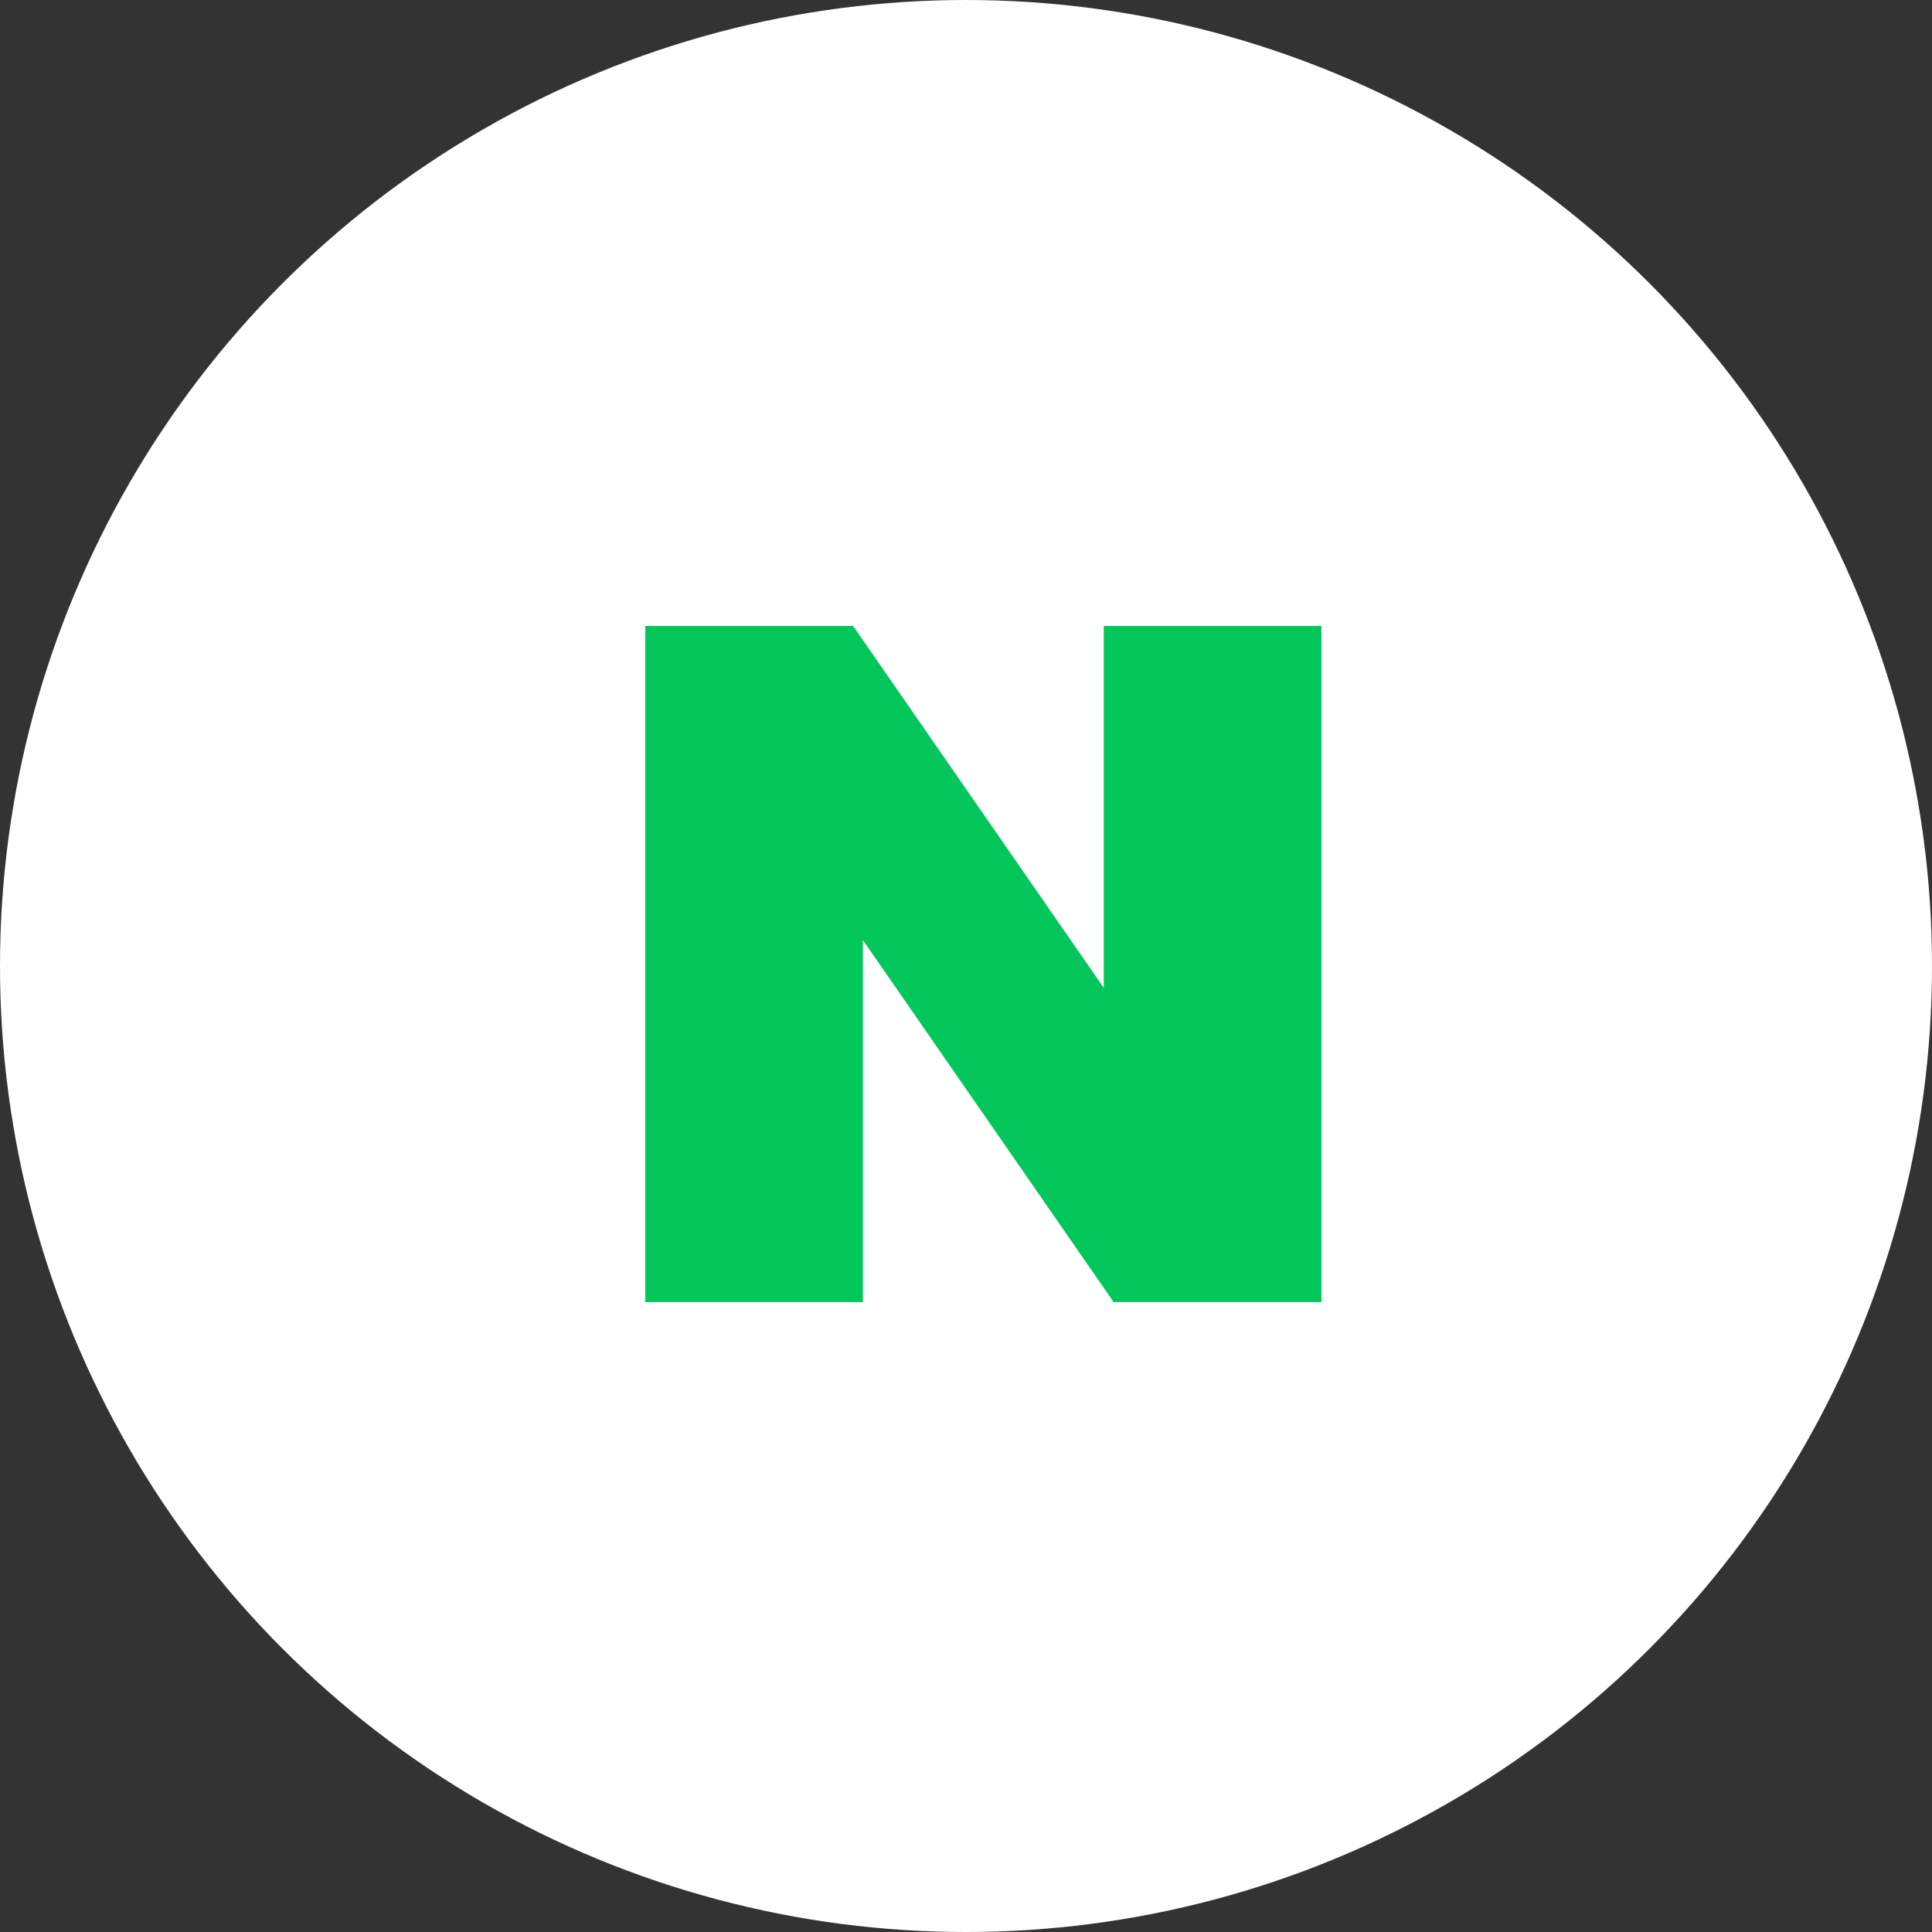
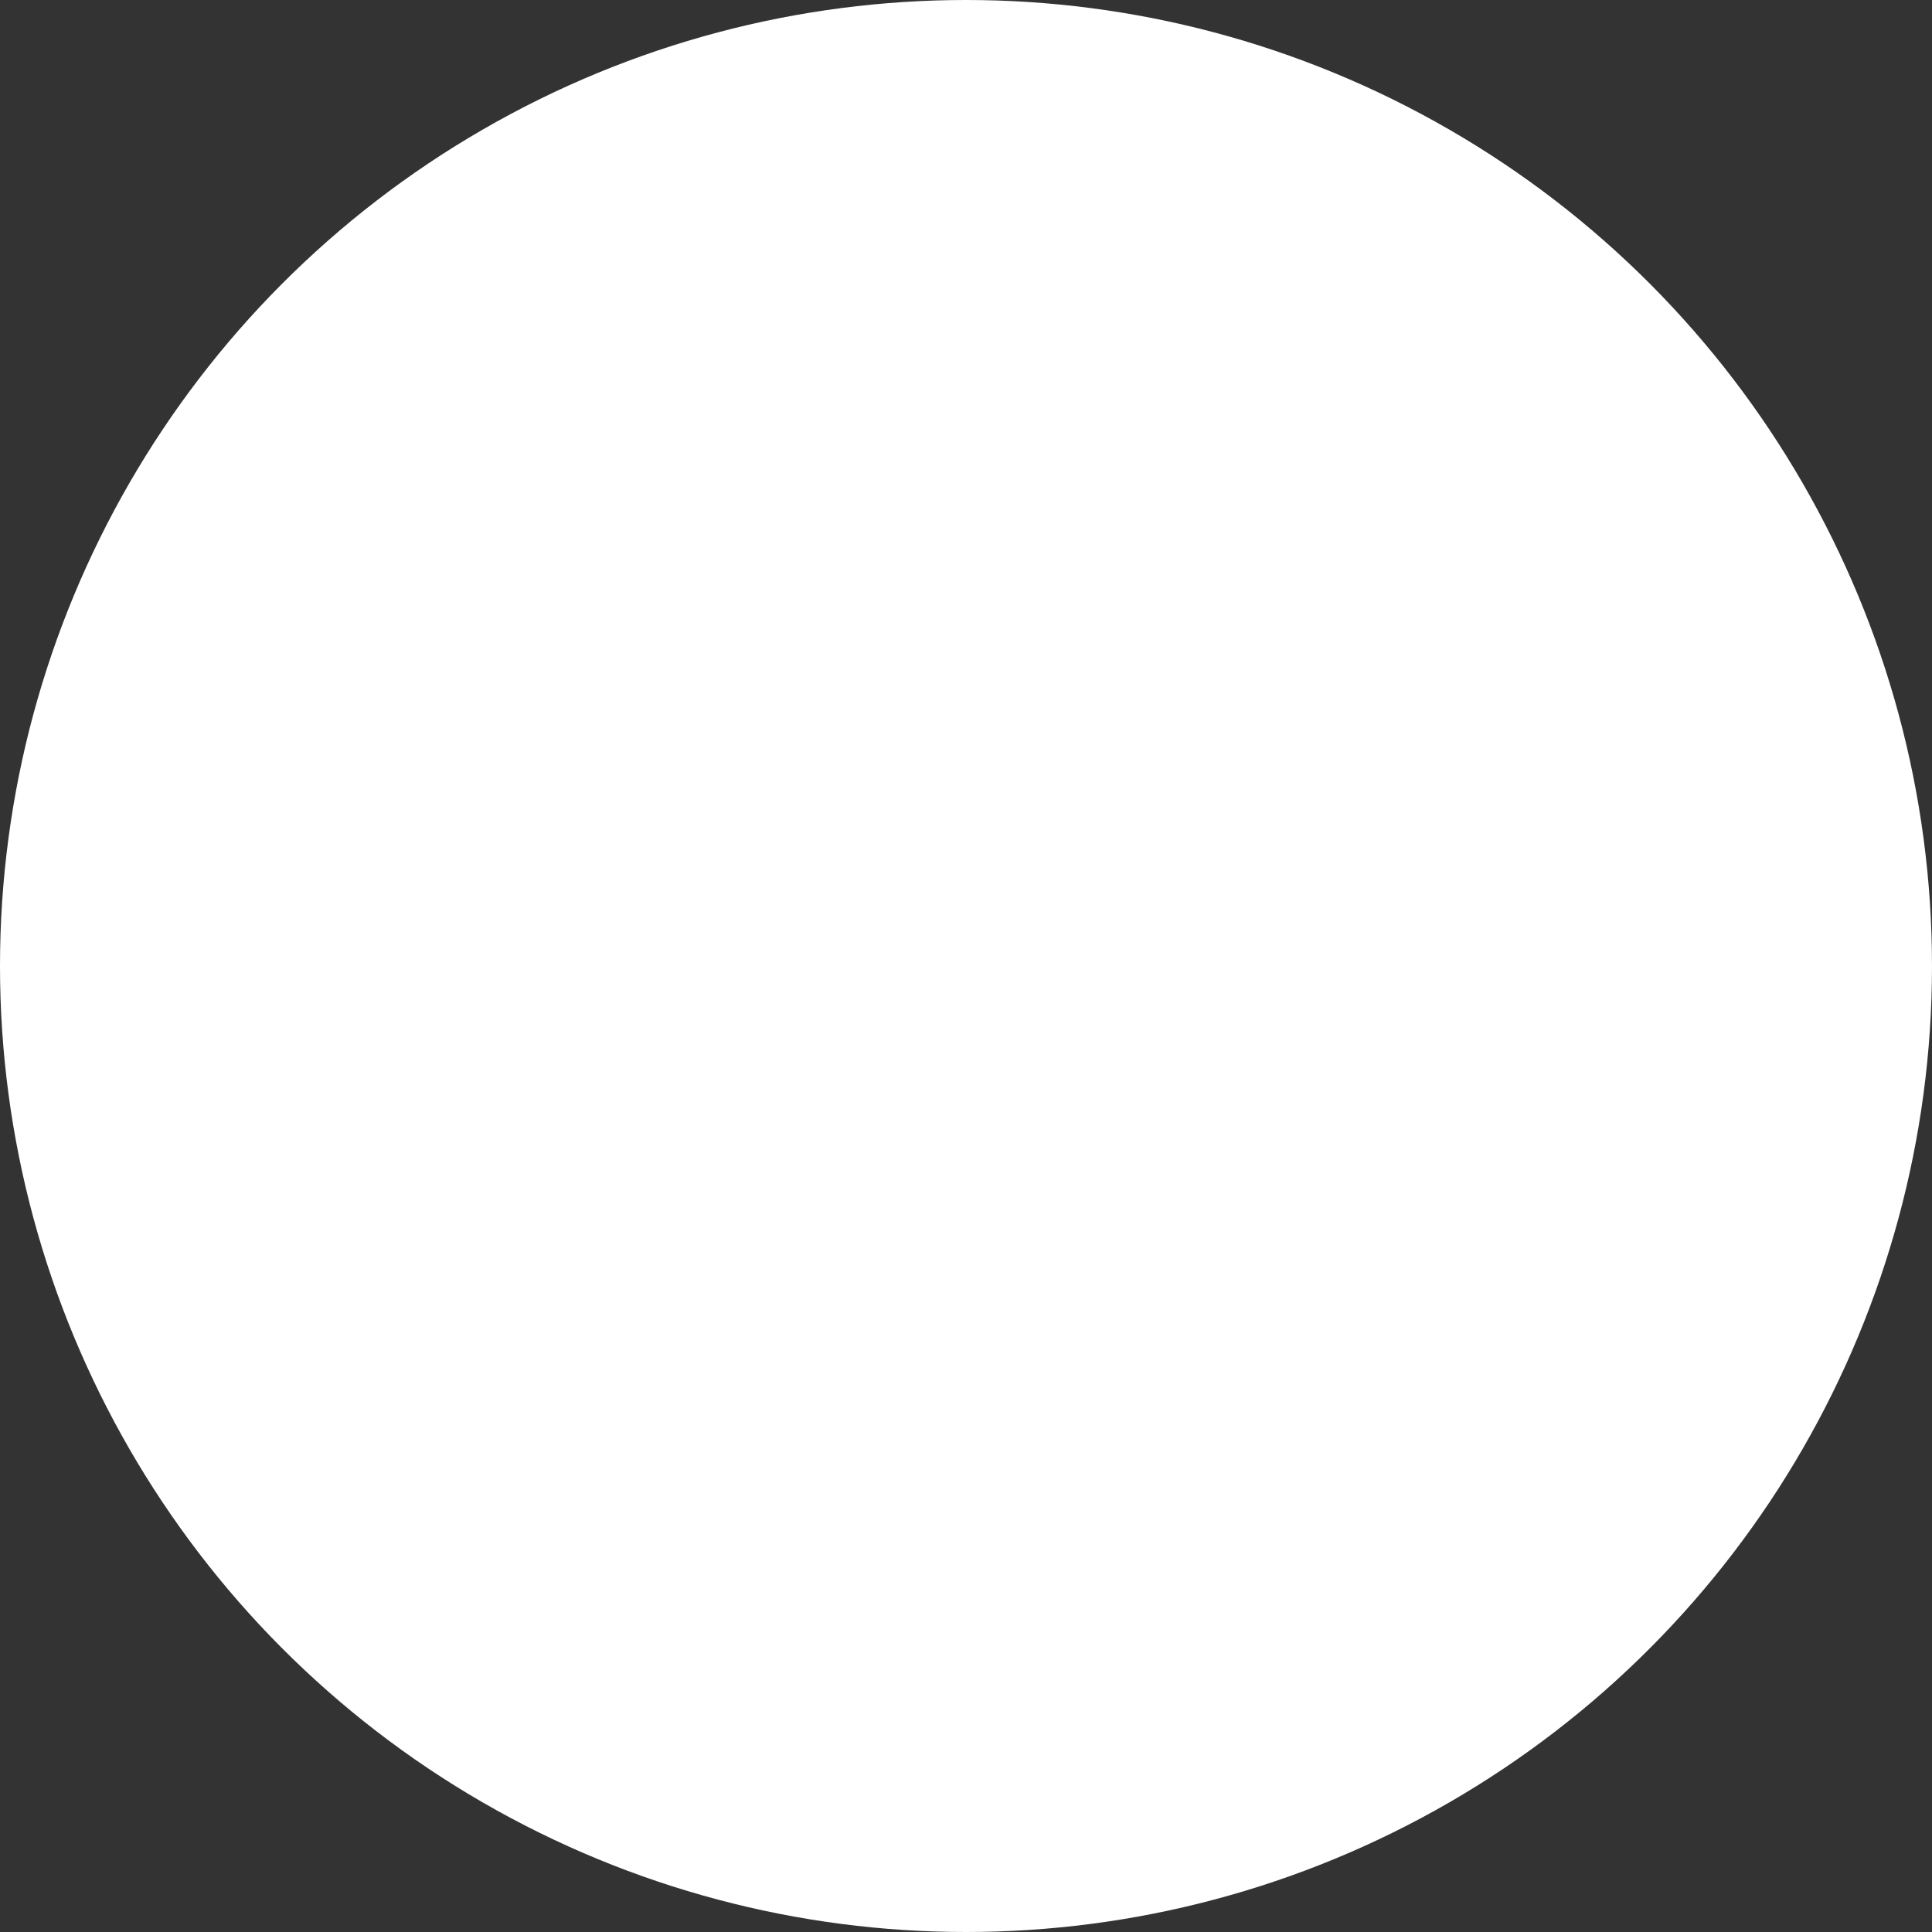
<svg xmlns="http://www.w3.org/2000/svg" width="40" height="40" viewBox="0 0 40 40" fill="none">
  <rect x="0" y="0" width="40" height="40" fill="#333333" stroke="none" />
  <g id="naver" clip-path="url(#clip0_4652_1148)">
    <circle id="Ellipse 729" cx="20" cy="20" r="20" fill="white" />
-     <path id="Path" d="M22.852 20.451L17.662 12.959H13.359V26.959H17.866V19.465L23.057 26.959H27.359V12.959H22.852V20.451Z" fill="#03C75A" />
  </g>
  <defs>
    <clipPath id="clip0_4652_1148">
      <rect width="40" height="40" fill="white" />
    </clipPath>
  </defs>
</svg>